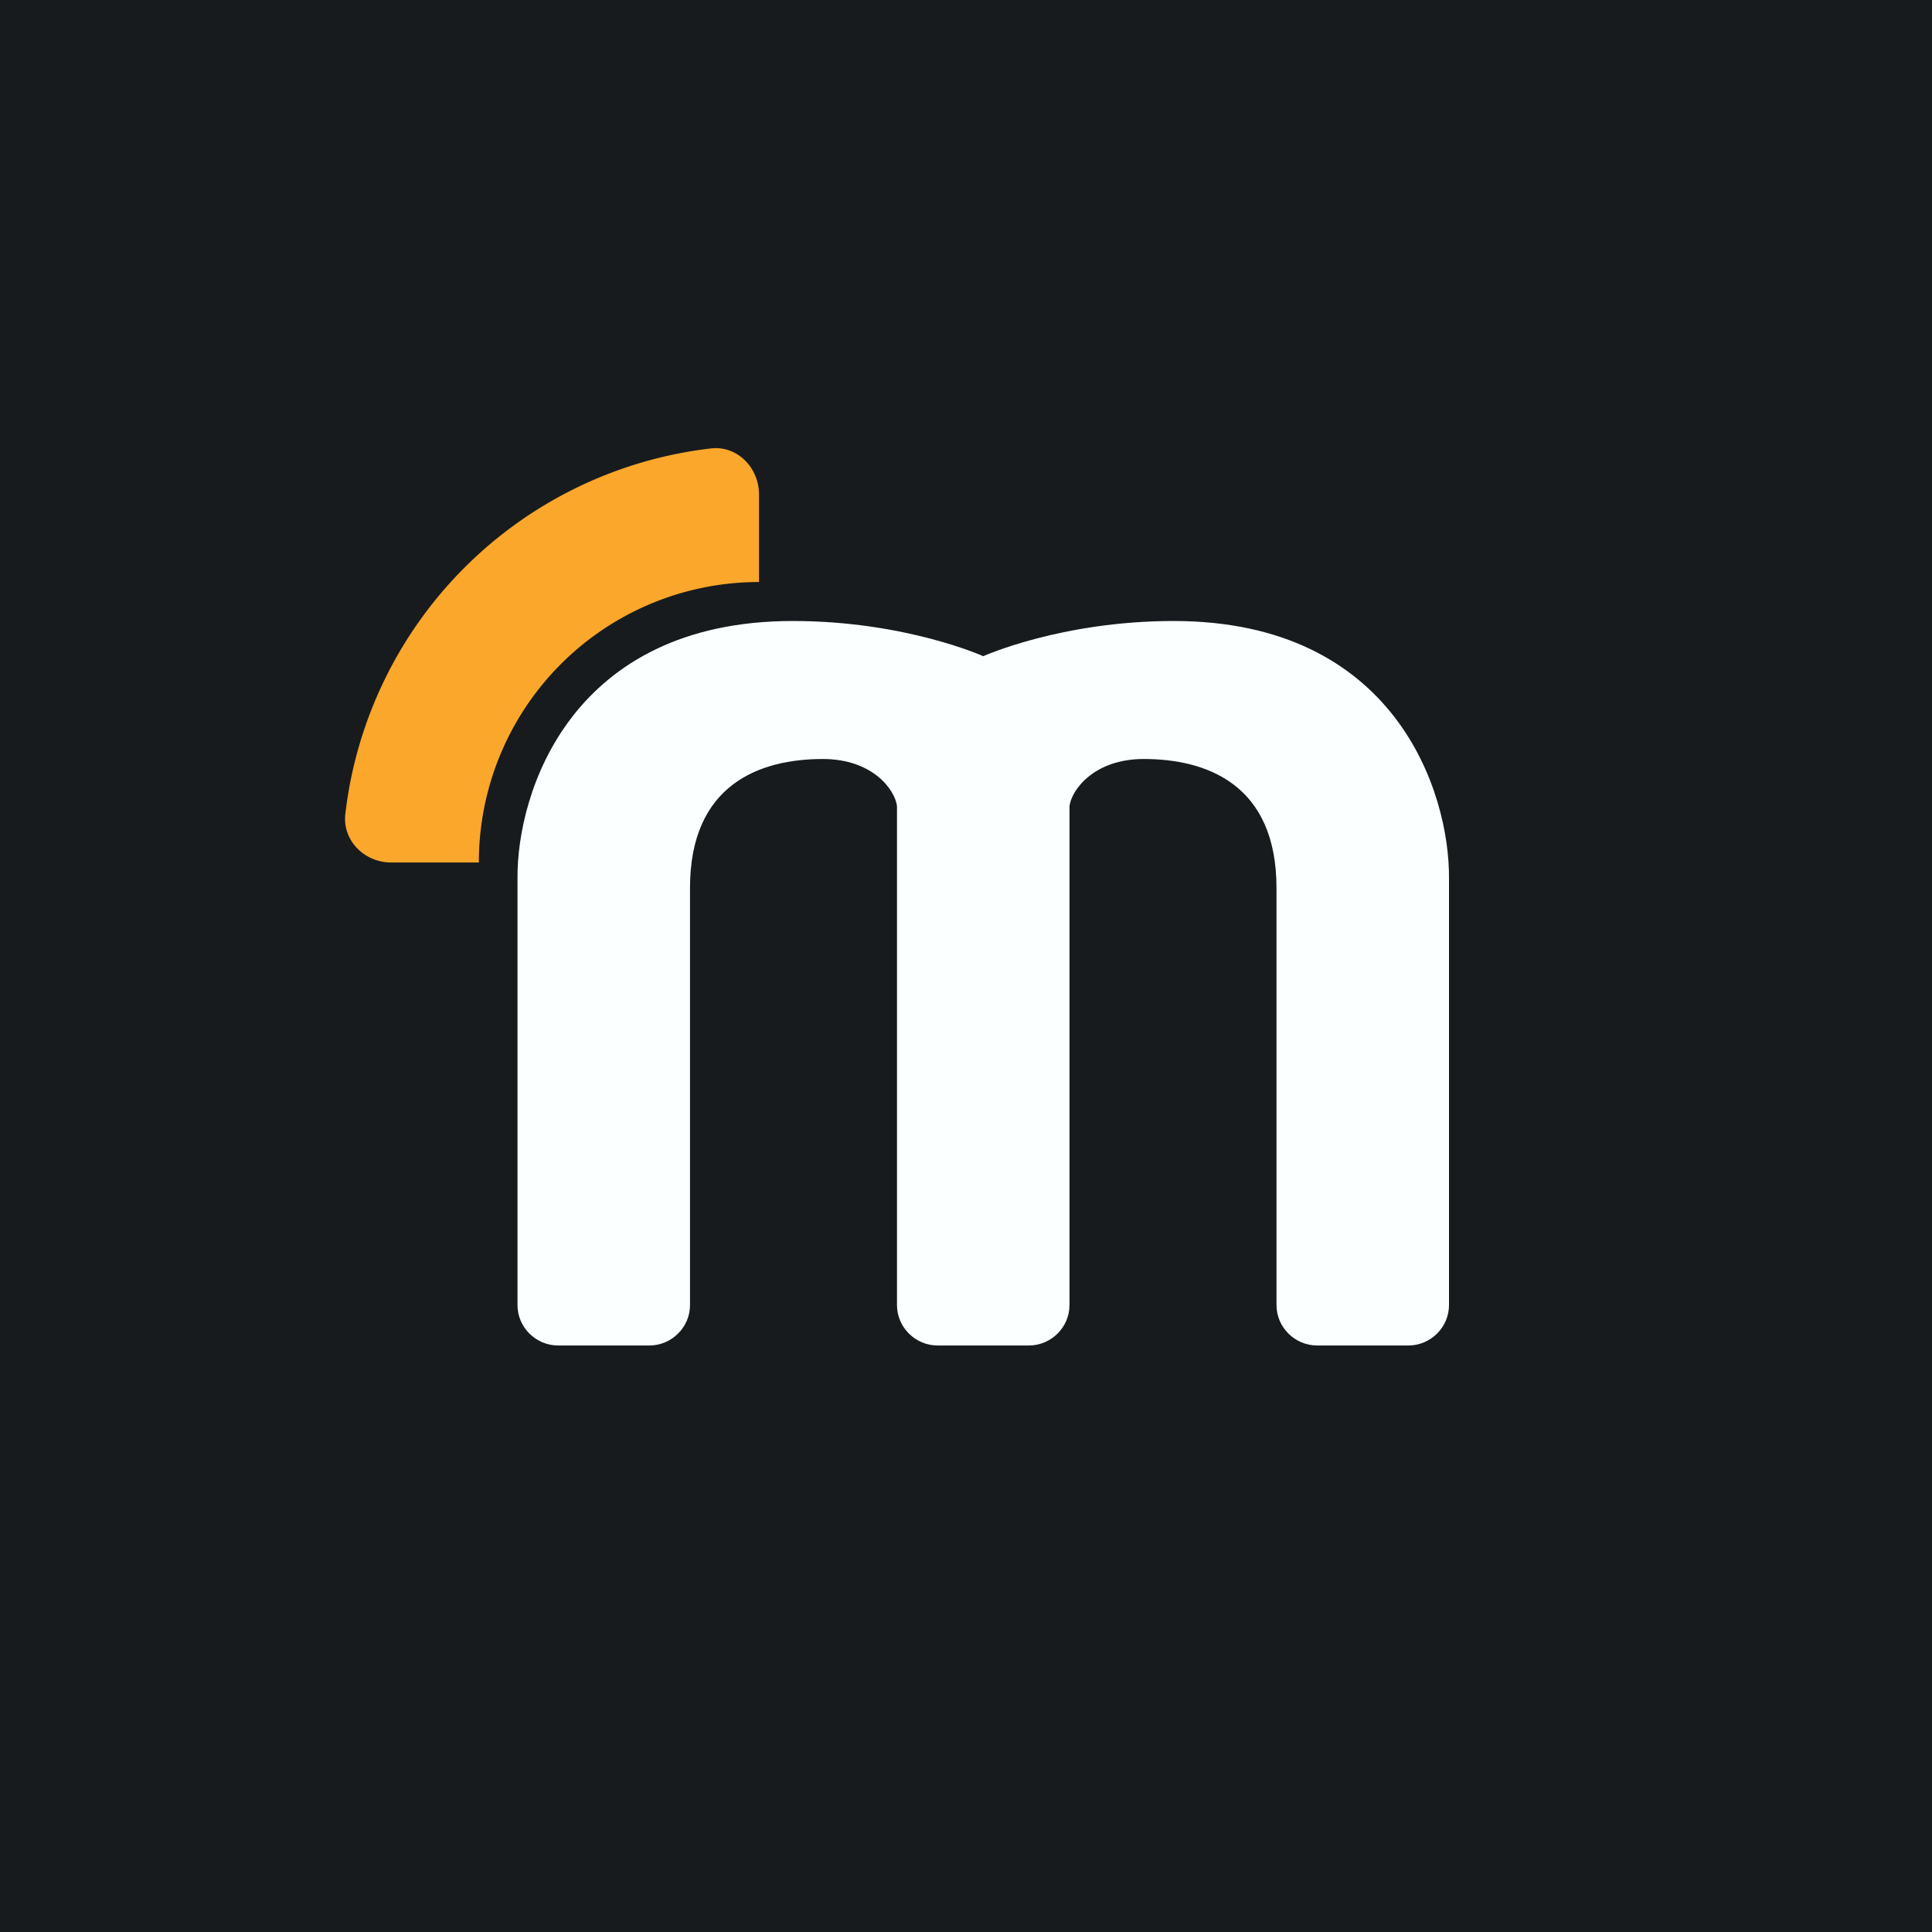
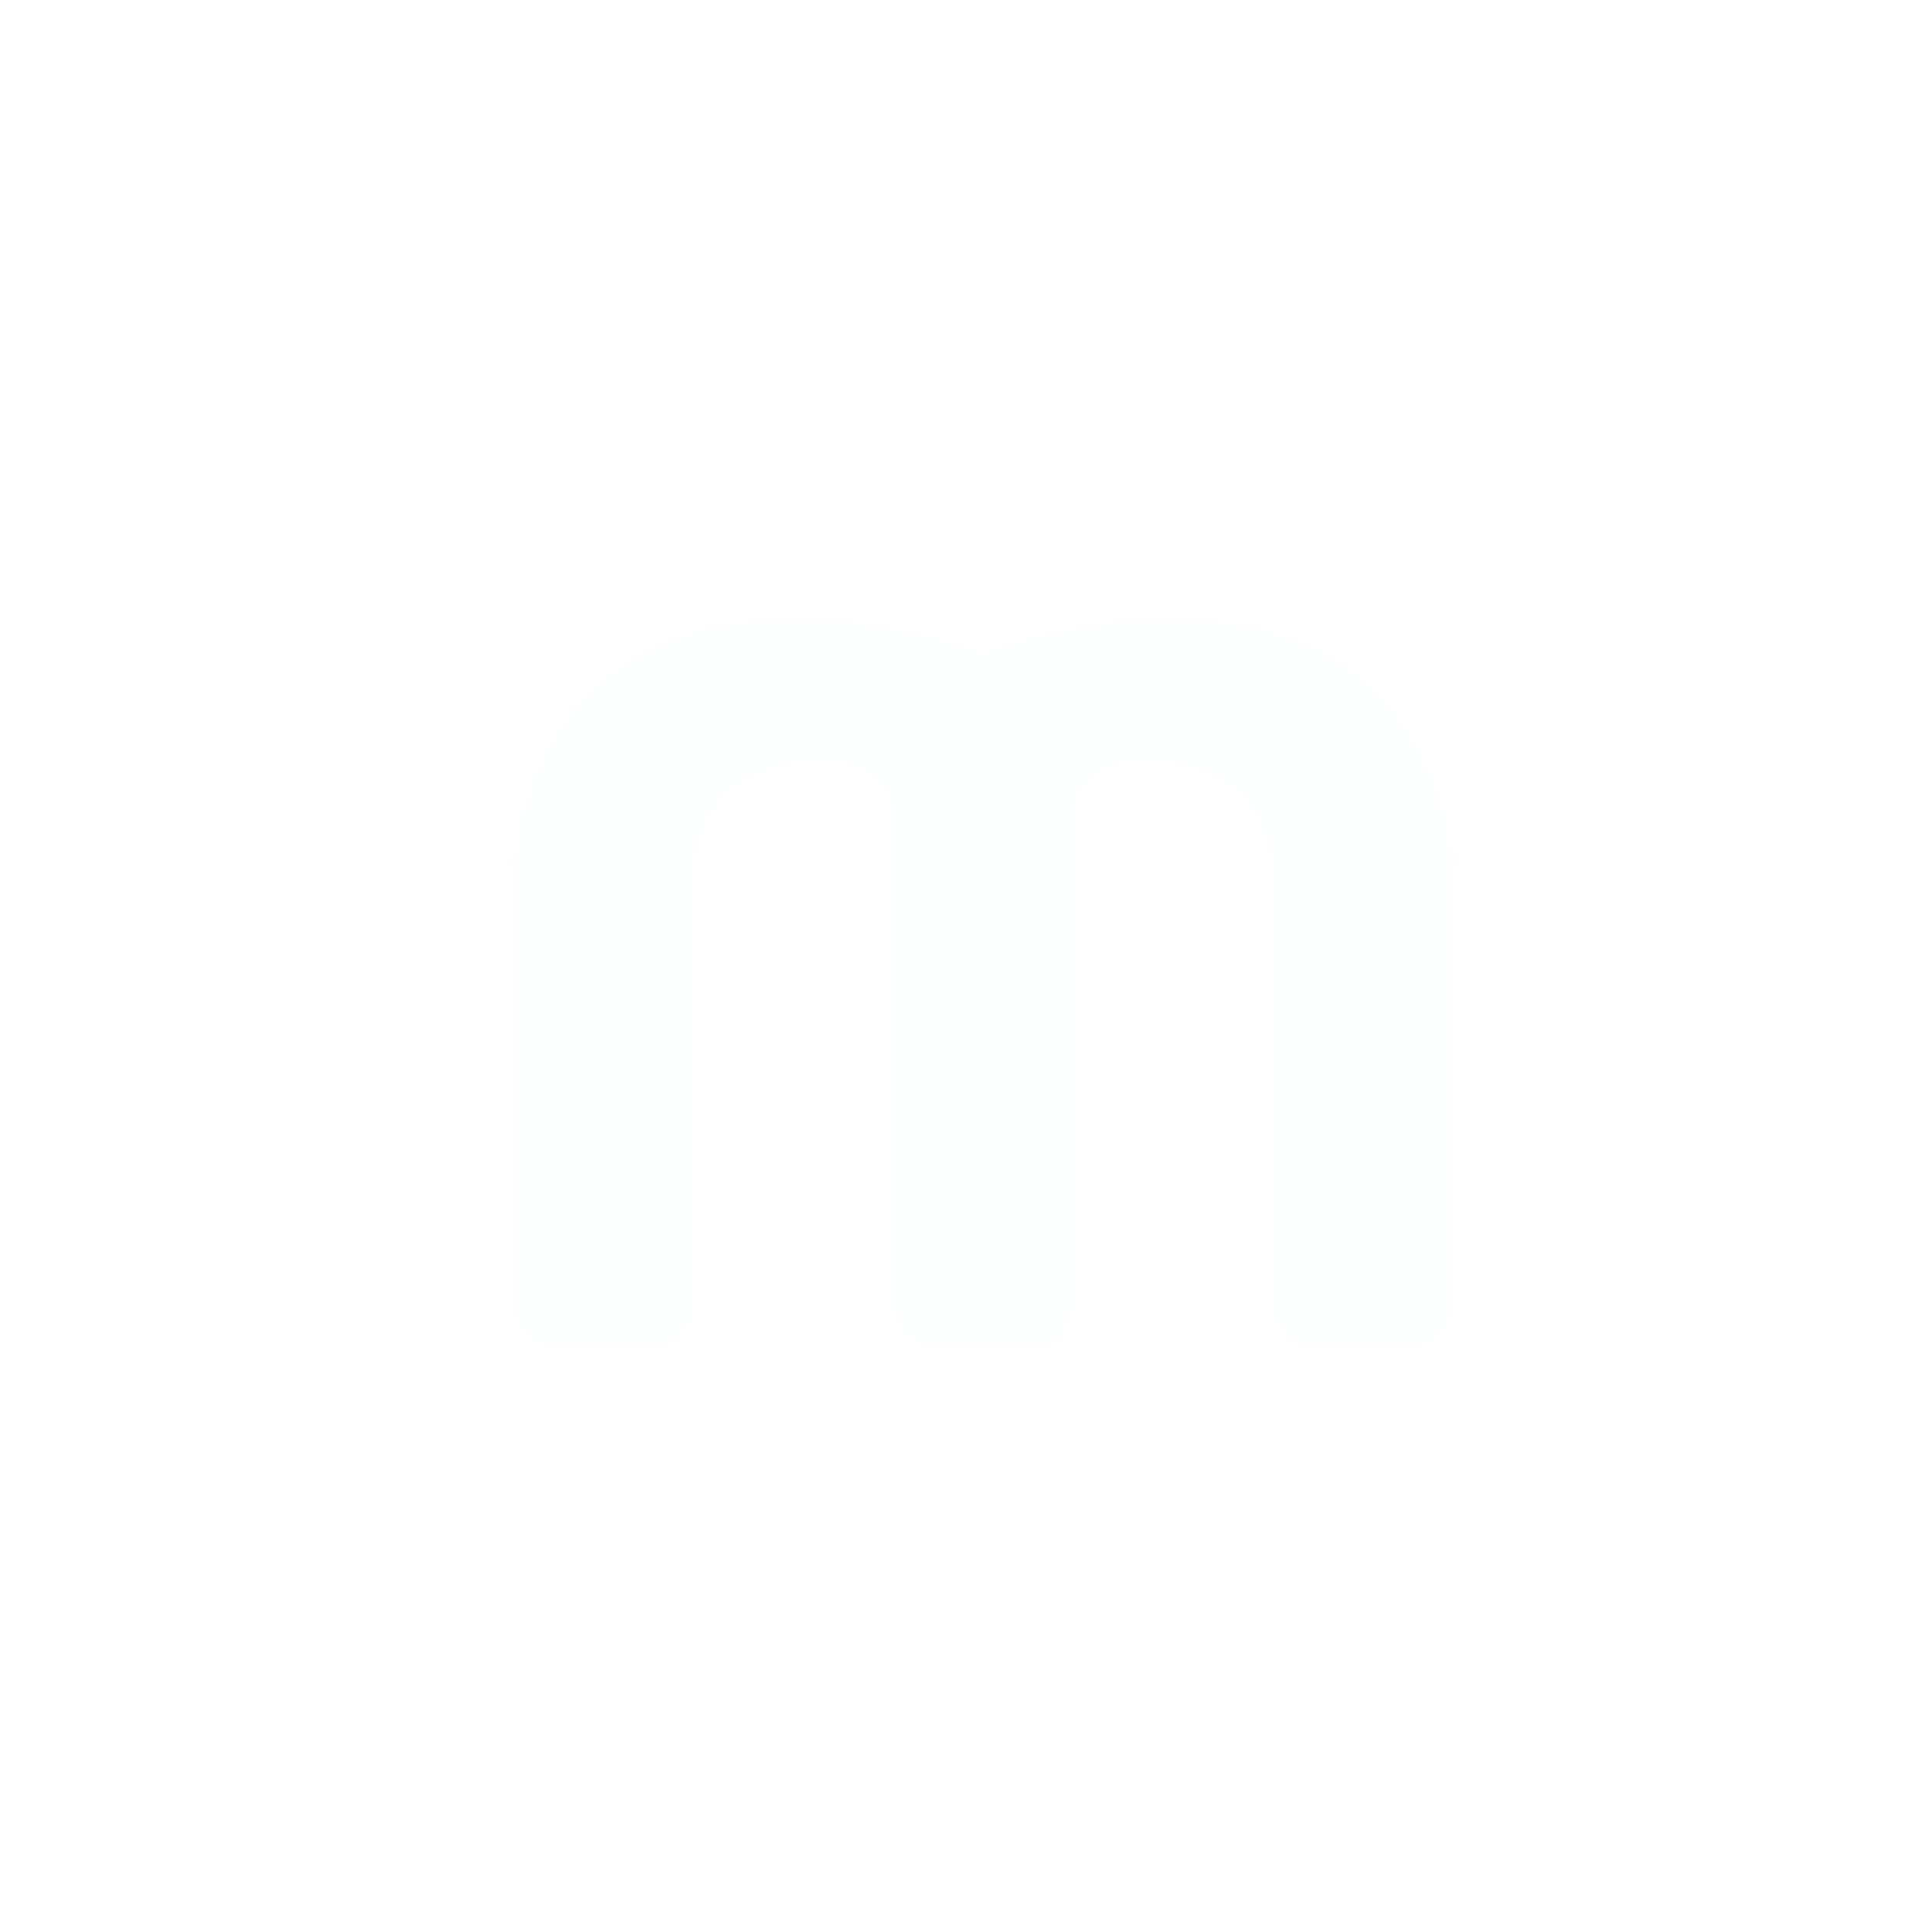
<svg xmlns="http://www.w3.org/2000/svg" width="56" height="56" viewBox="0 0 56 56">
-   <path fill="#181B1E" d="M0 0h56v56H0z" />
  <path d="M22.98 18c-6.43 0-8 4.97-7.98 7.46v12.37c0 .64.53 1.17 1.18 1.17h2.64c.65 0 1.18-.53 1.18-1.17V25.74c0-3.01 2.03-3.74 3.85-3.74 1.46 0 2.1.91 2.15 1.37v14.46c0 .64.53 1.17 1.18 1.17h2.64c.65 0 1.18-.53 1.18-1.17V23.37c.05-.46.7-1.37 2.15-1.37 1.82 0 3.85.73 3.85 3.74v12.09c0 .64.53 1.17 1.18 1.17h2.64c.65 0 1.18-.53 1.18-1.17V25.46c.02-2.49-1.55-7.46-7.98-7.46-3.26 0-5.52 1.02-5.52 1.02S26.24 18 22.98 18Z" fill="#FBFFFF" />
-   <path d="M11.34 25c-.78 0-1.42-.64-1.33-1.41A12.07 12.07 0 0 1 20.59 13c.77-.1 1.41.55 1.41 1.33v2.54A8.12 8.12 0 0 0 13.88 25h-2.54Z" fill="#FBA72B" />
</svg>